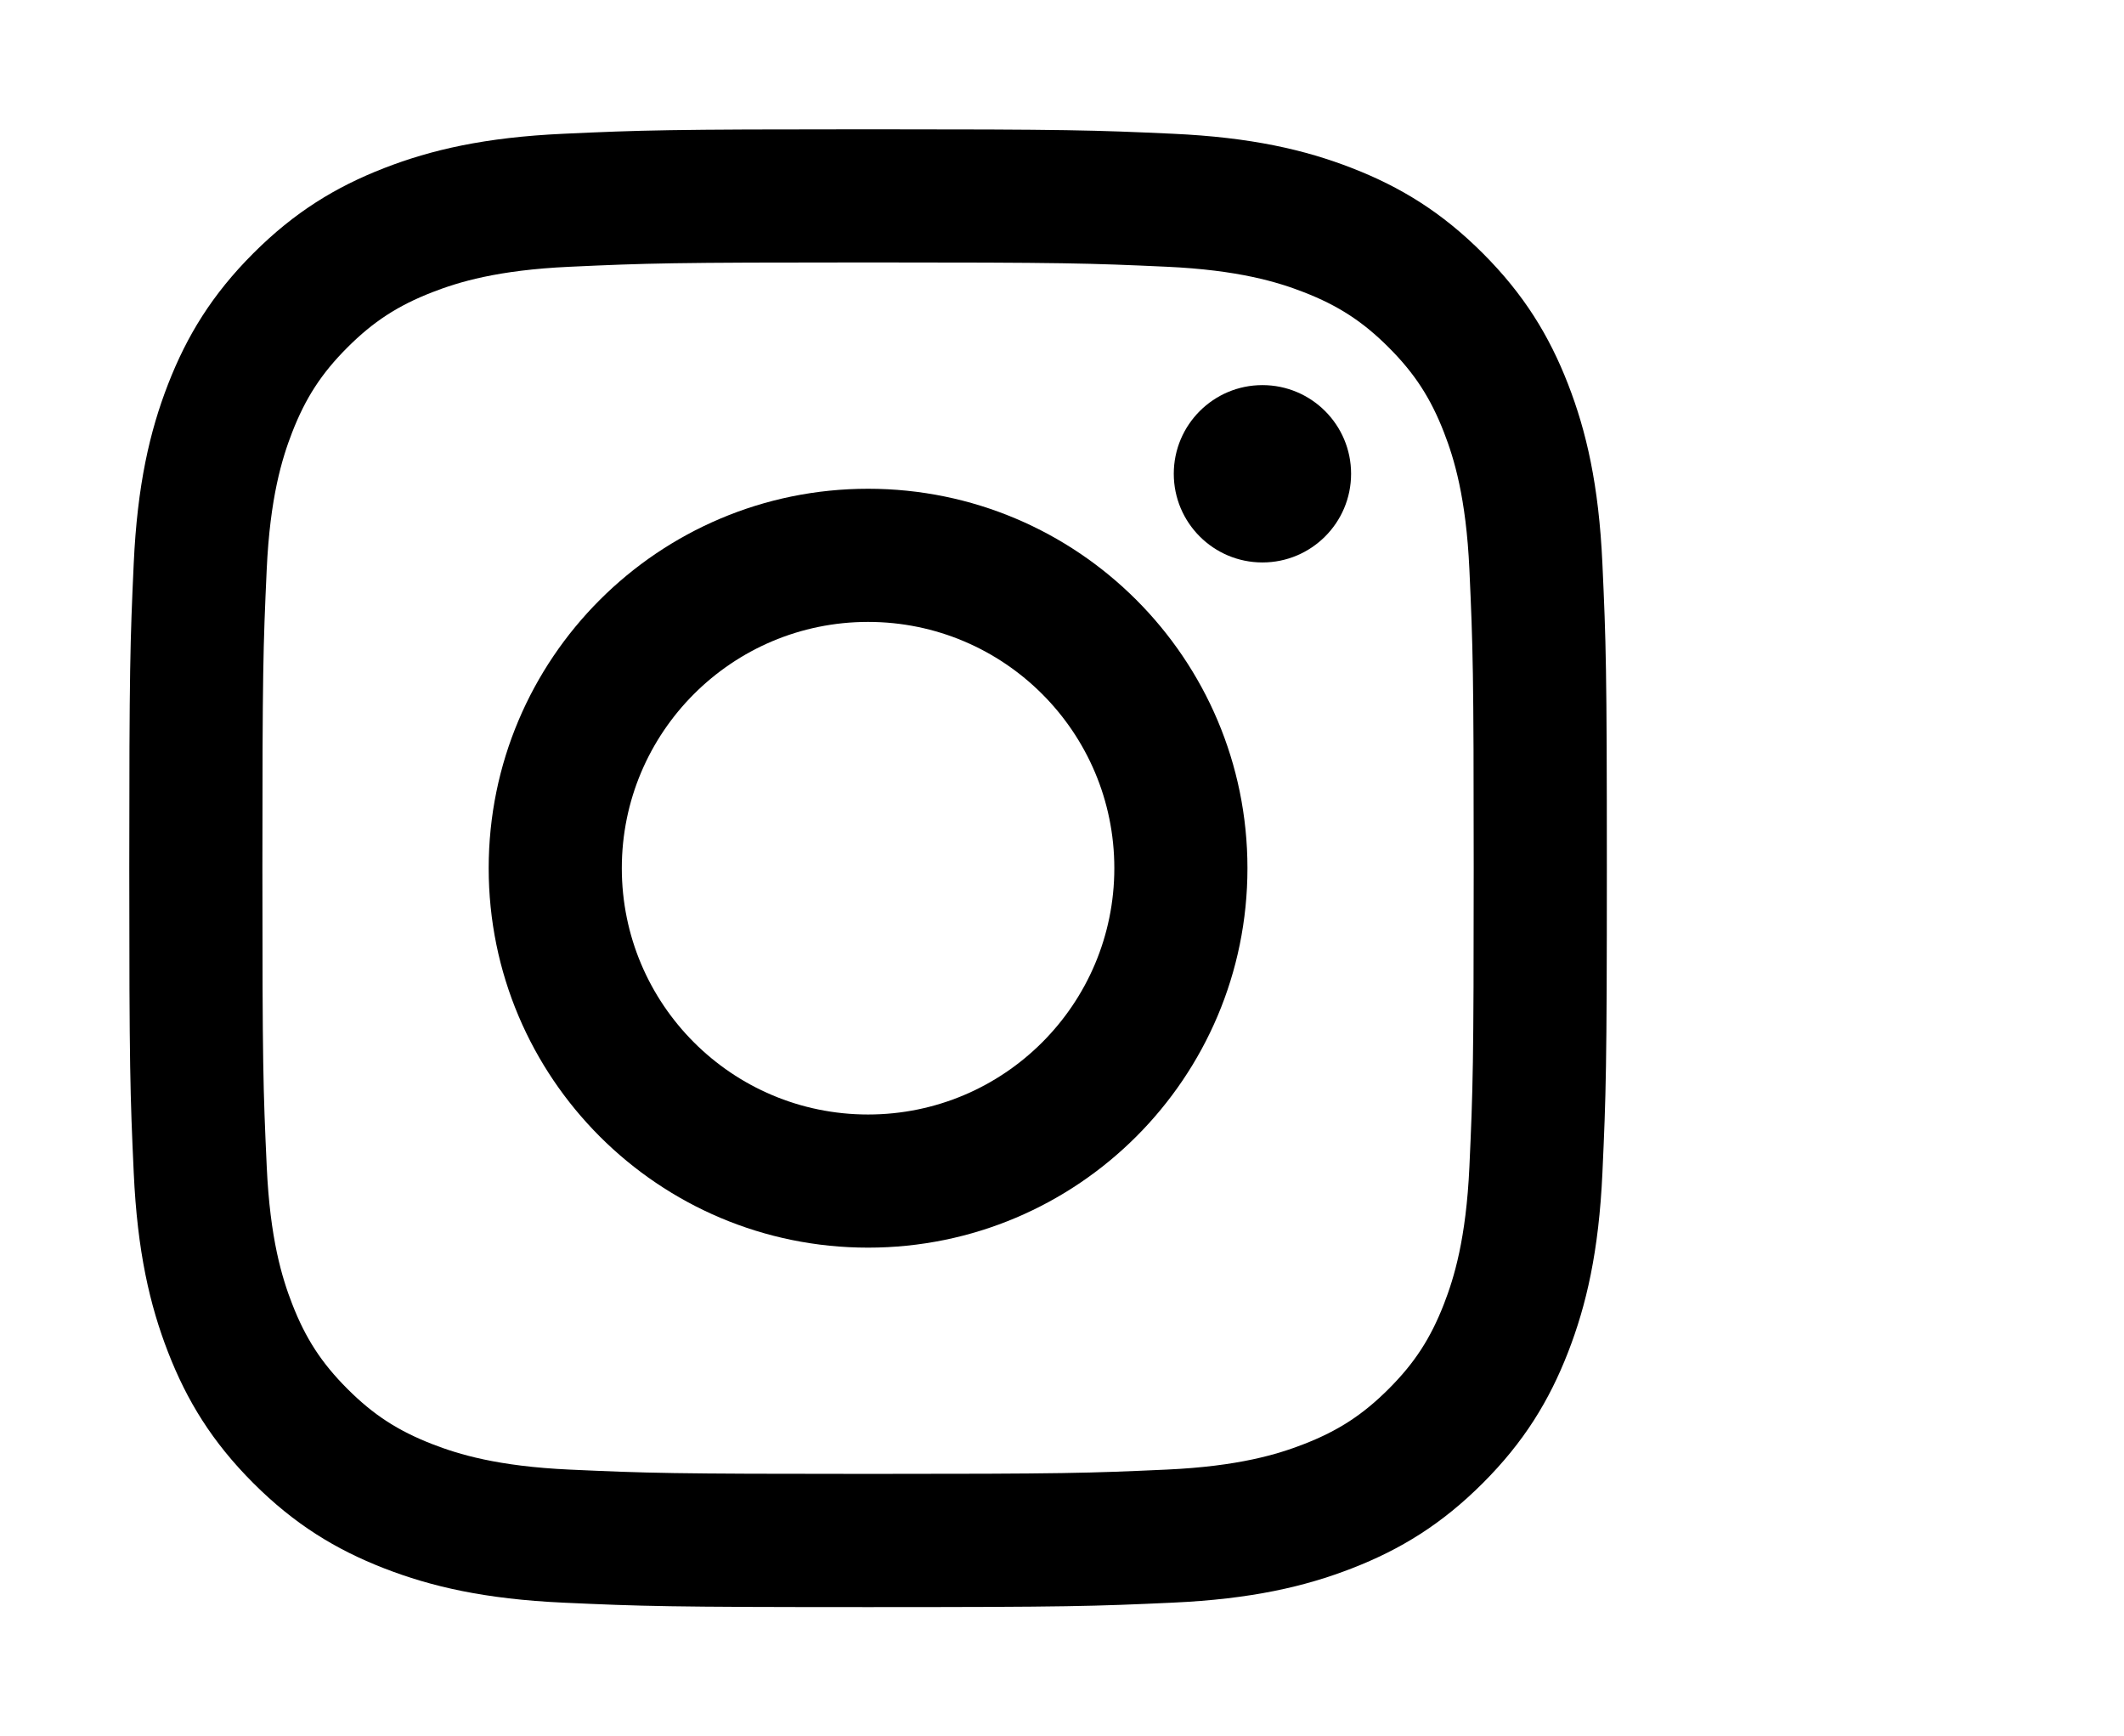
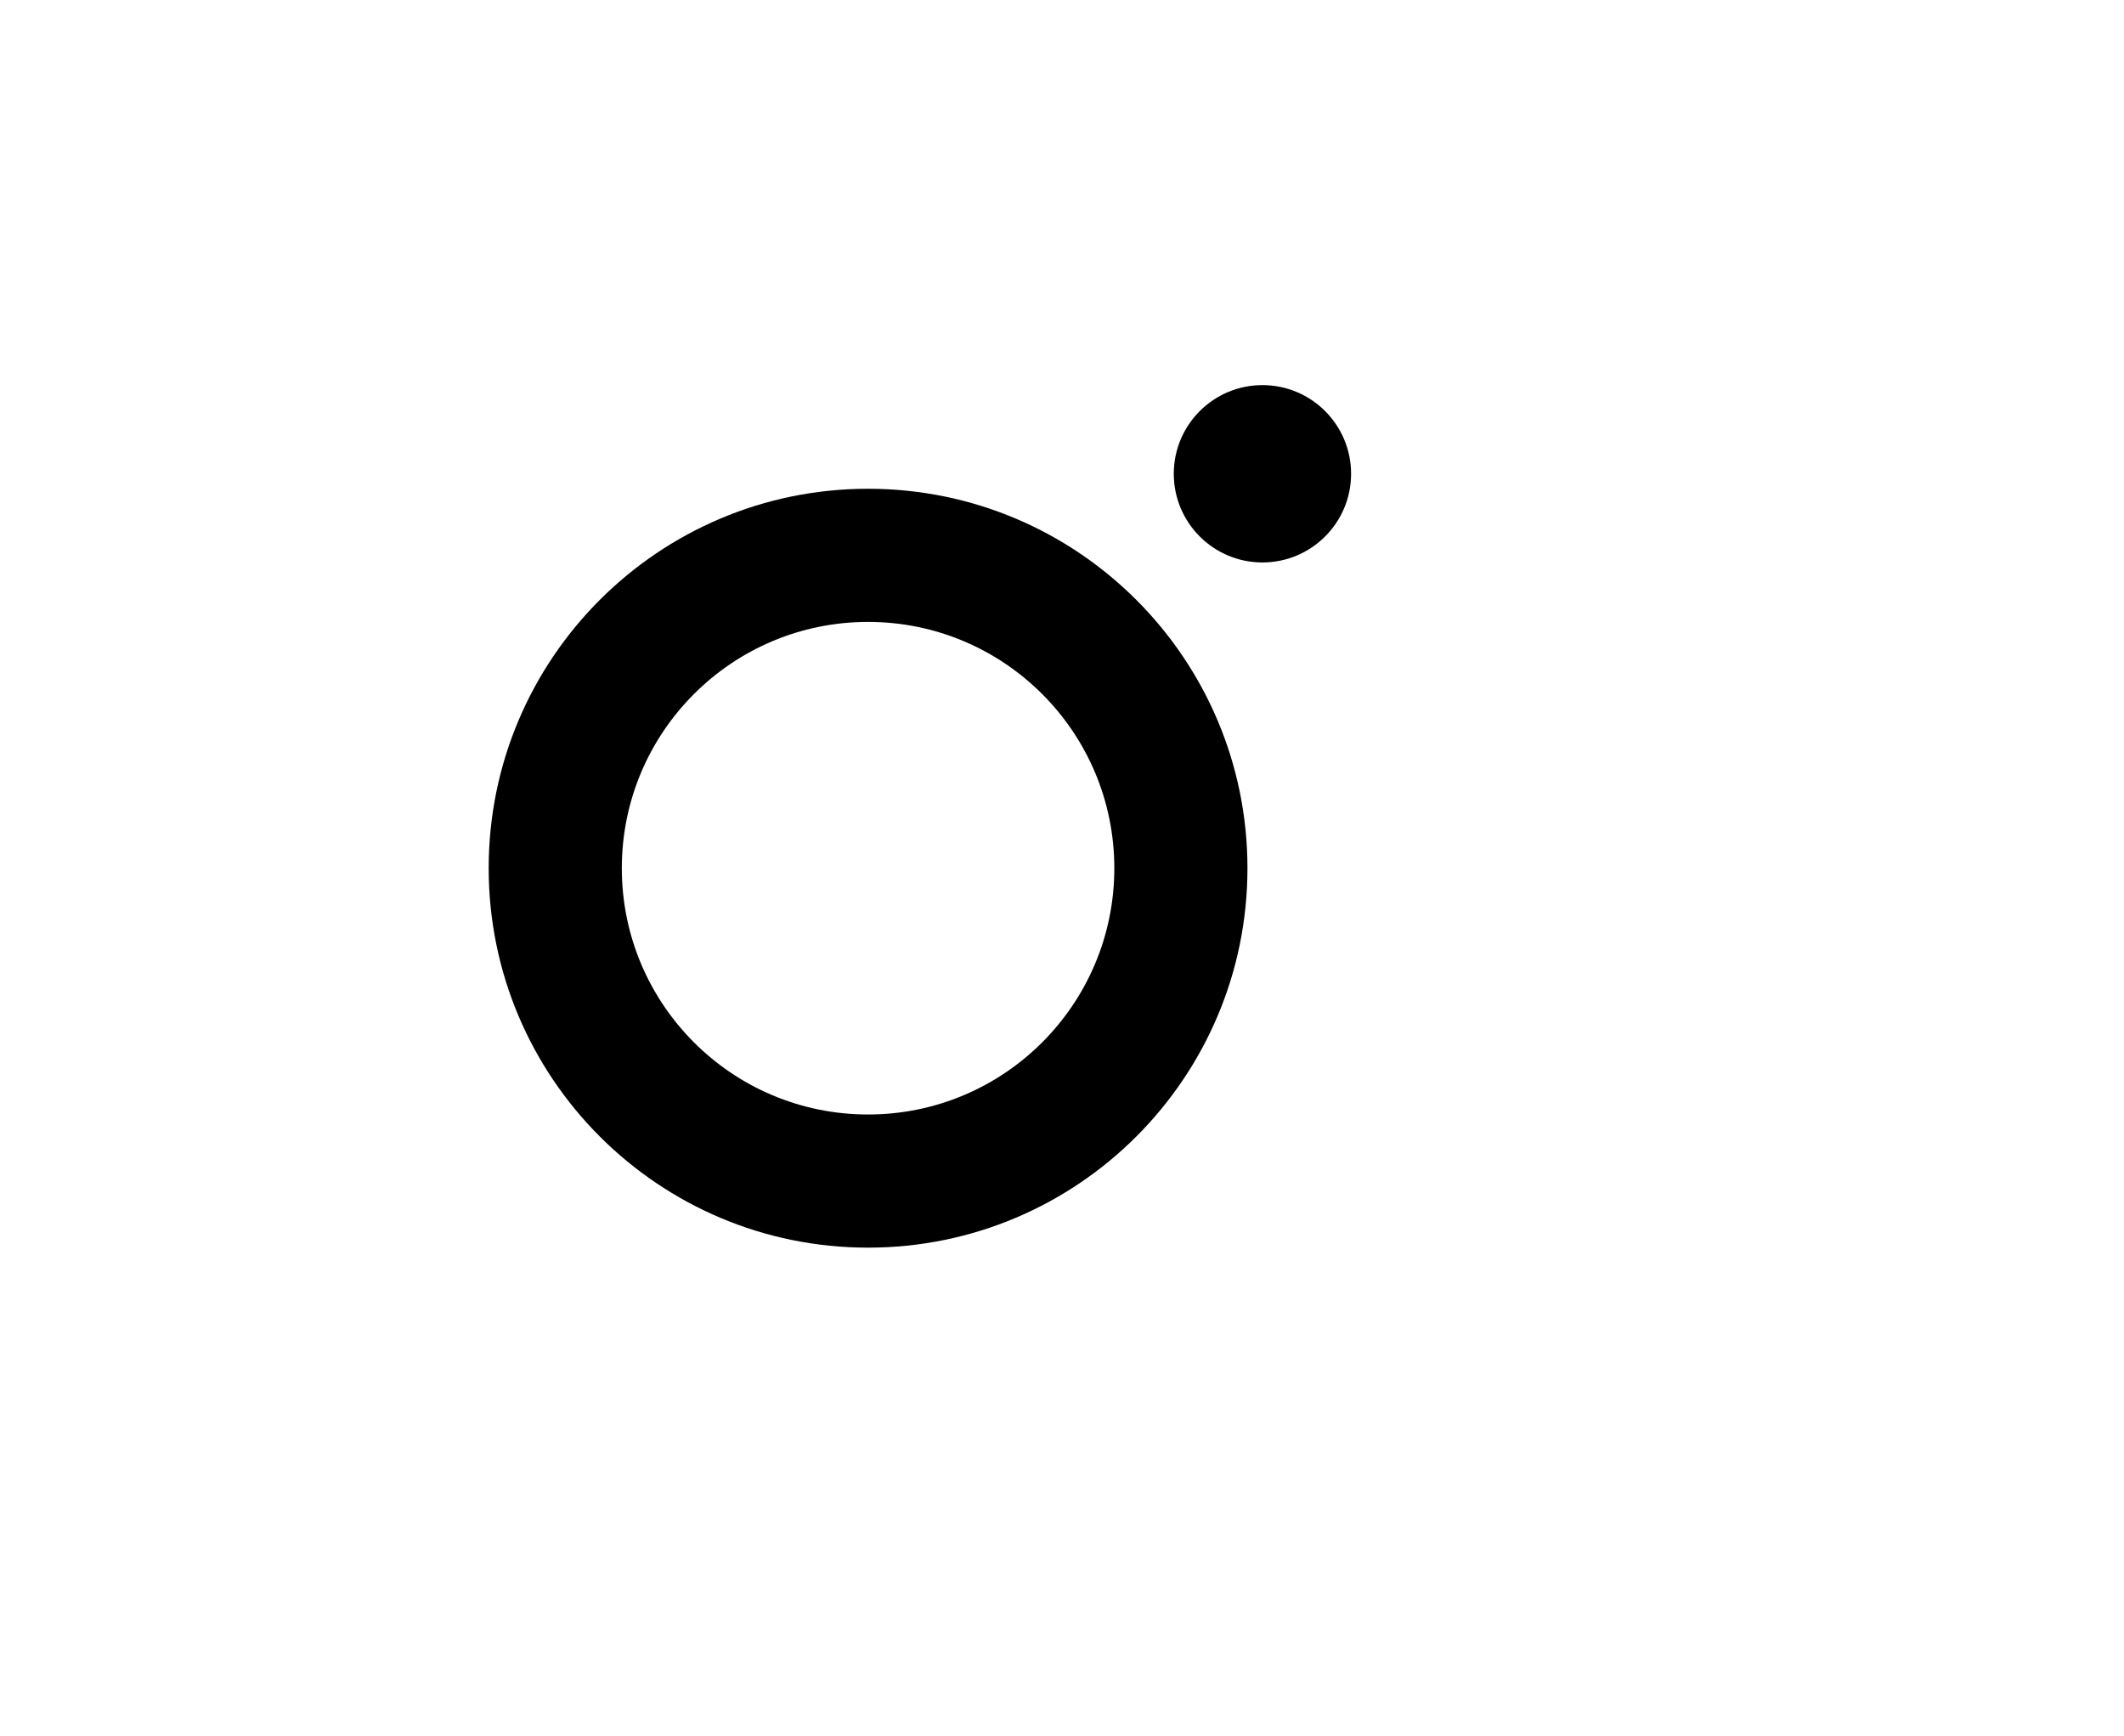
<svg xmlns="http://www.w3.org/2000/svg" xmlns:xlink="http://www.w3.org/1999/xlink" version="1.1" id="レイヤー_1" x="0px" y="0px" width="115px" height="94px" viewBox="0 0 115 94" style="enable-background:new 0 0 115 94;" xml:space="preserve">
  <style type="text/css">
	.st0{clip-path:url(#SVGID_00000114072975287387174250000016012334069930276543_);}
</style>
  <g>
    <defs>
      <rect id="SVGID_1_" width="115" height="94" />
    </defs>
    <clipPath id="SVGID_00000041283119187736020950000001734133568794630335_">
      <use xlink:href="#SVGID_1_" style="overflow:visible;" />
    </clipPath>
    <g style="clip-path:url(#SVGID_00000041283119187736020950000001734133568794630335_);">
-       <path d="M47,14.207c10.68,0,11.946,0.041,16.163,0.233c3.9,0.178,6.018,0.83,7.427,1.377c1.867,0.726,3.2,1.592,4.599,2.992    c1.4,1.4,2.267,2.732,2.992,4.599c0.548,1.409,1.199,3.528,1.377,7.427c0.192,4.218,0.233,5.483,0.233,16.163    s-0.041,11.946-0.233,16.163c-0.178,3.9-0.83,6.018-1.377,7.427c-0.726,1.867-1.592,3.2-2.992,4.599    c-1.4,1.4-2.732,2.267-4.599,2.992c-1.41,0.548-3.528,1.199-7.427,1.377c-4.217,0.192-5.482,0.233-16.163,0.233    s-11.946-0.041-16.163-0.233c-3.9-0.178-6.018-0.83-7.427-1.377c-1.867-0.726-3.2-1.592-4.599-2.992    c-1.4-1.4-2.267-2.732-2.992-4.599c-0.548-1.41-1.199-3.528-1.377-7.427C14.248,58.946,14.207,57.68,14.207,47    s0.041-11.946,0.233-16.163c0.178-3.9,0.83-6.018,1.377-7.427c0.726-1.867,1.592-3.2,2.992-4.599c1.4-1.4,2.732-2.267,4.599-2.992    c1.409-0.548,3.528-1.199,7.427-1.377C35.054,14.248,36.32,14.207,47,14.207 M47,7C36.137,7,34.774,7.046,30.508,7.241    c-4.258,0.194-7.165,0.87-9.71,1.859c-2.63,1.022-4.861,2.39-7.085,4.614c-2.224,2.224-3.591,4.455-4.614,7.085    c-0.989,2.544-1.665,5.452-1.859,9.71C7.046,34.774,7,36.137,7,47c0,10.863,0.046,12.226,0.241,16.492    c0.194,4.258,0.87,7.165,1.859,9.71c1.022,2.63,2.39,4.861,4.614,7.085c2.224,2.224,4.455,3.591,7.085,4.614    c2.544,0.989,5.452,1.665,9.71,1.859C34.774,86.954,36.137,87,47,87s12.226-0.046,16.492-0.241c4.258-0.194,7.165-0.87,9.71-1.859    c2.63-1.022,4.861-2.39,7.085-4.614c2.224-2.224,3.591-4.455,4.614-7.085c0.989-2.544,1.665-5.452,1.859-9.71    C86.954,59.226,87,57.863,87,47s-0.046-12.226-0.241-16.492c-0.194-4.258-0.87-7.165-1.859-9.71    c-1.022-2.63-2.39-4.861-4.614-7.085c-2.224-2.224-4.455-3.591-7.085-4.614c-2.544-0.989-5.452-1.665-9.71-1.859    C59.226,7.046,57.863,7,47,7L47,7z" />
      <path d="M47,26.459c-11.344,0-20.541,9.196-20.541,20.541S35.656,67.541,47,67.541S67.541,58.344,67.541,47    S58.344,26.459,47,26.459z M47,60.333c-7.364,0-13.333-5.97-13.333-13.333c0-7.364,5.97-13.333,13.333-13.333    c7.364,0,13.333,5.97,13.333,13.333C60.333,54.364,54.364,60.333,47,60.333z" />
      <circle cx="68.352" cy="25.648" r="4.8" />
    </g>
  </g>
</svg>